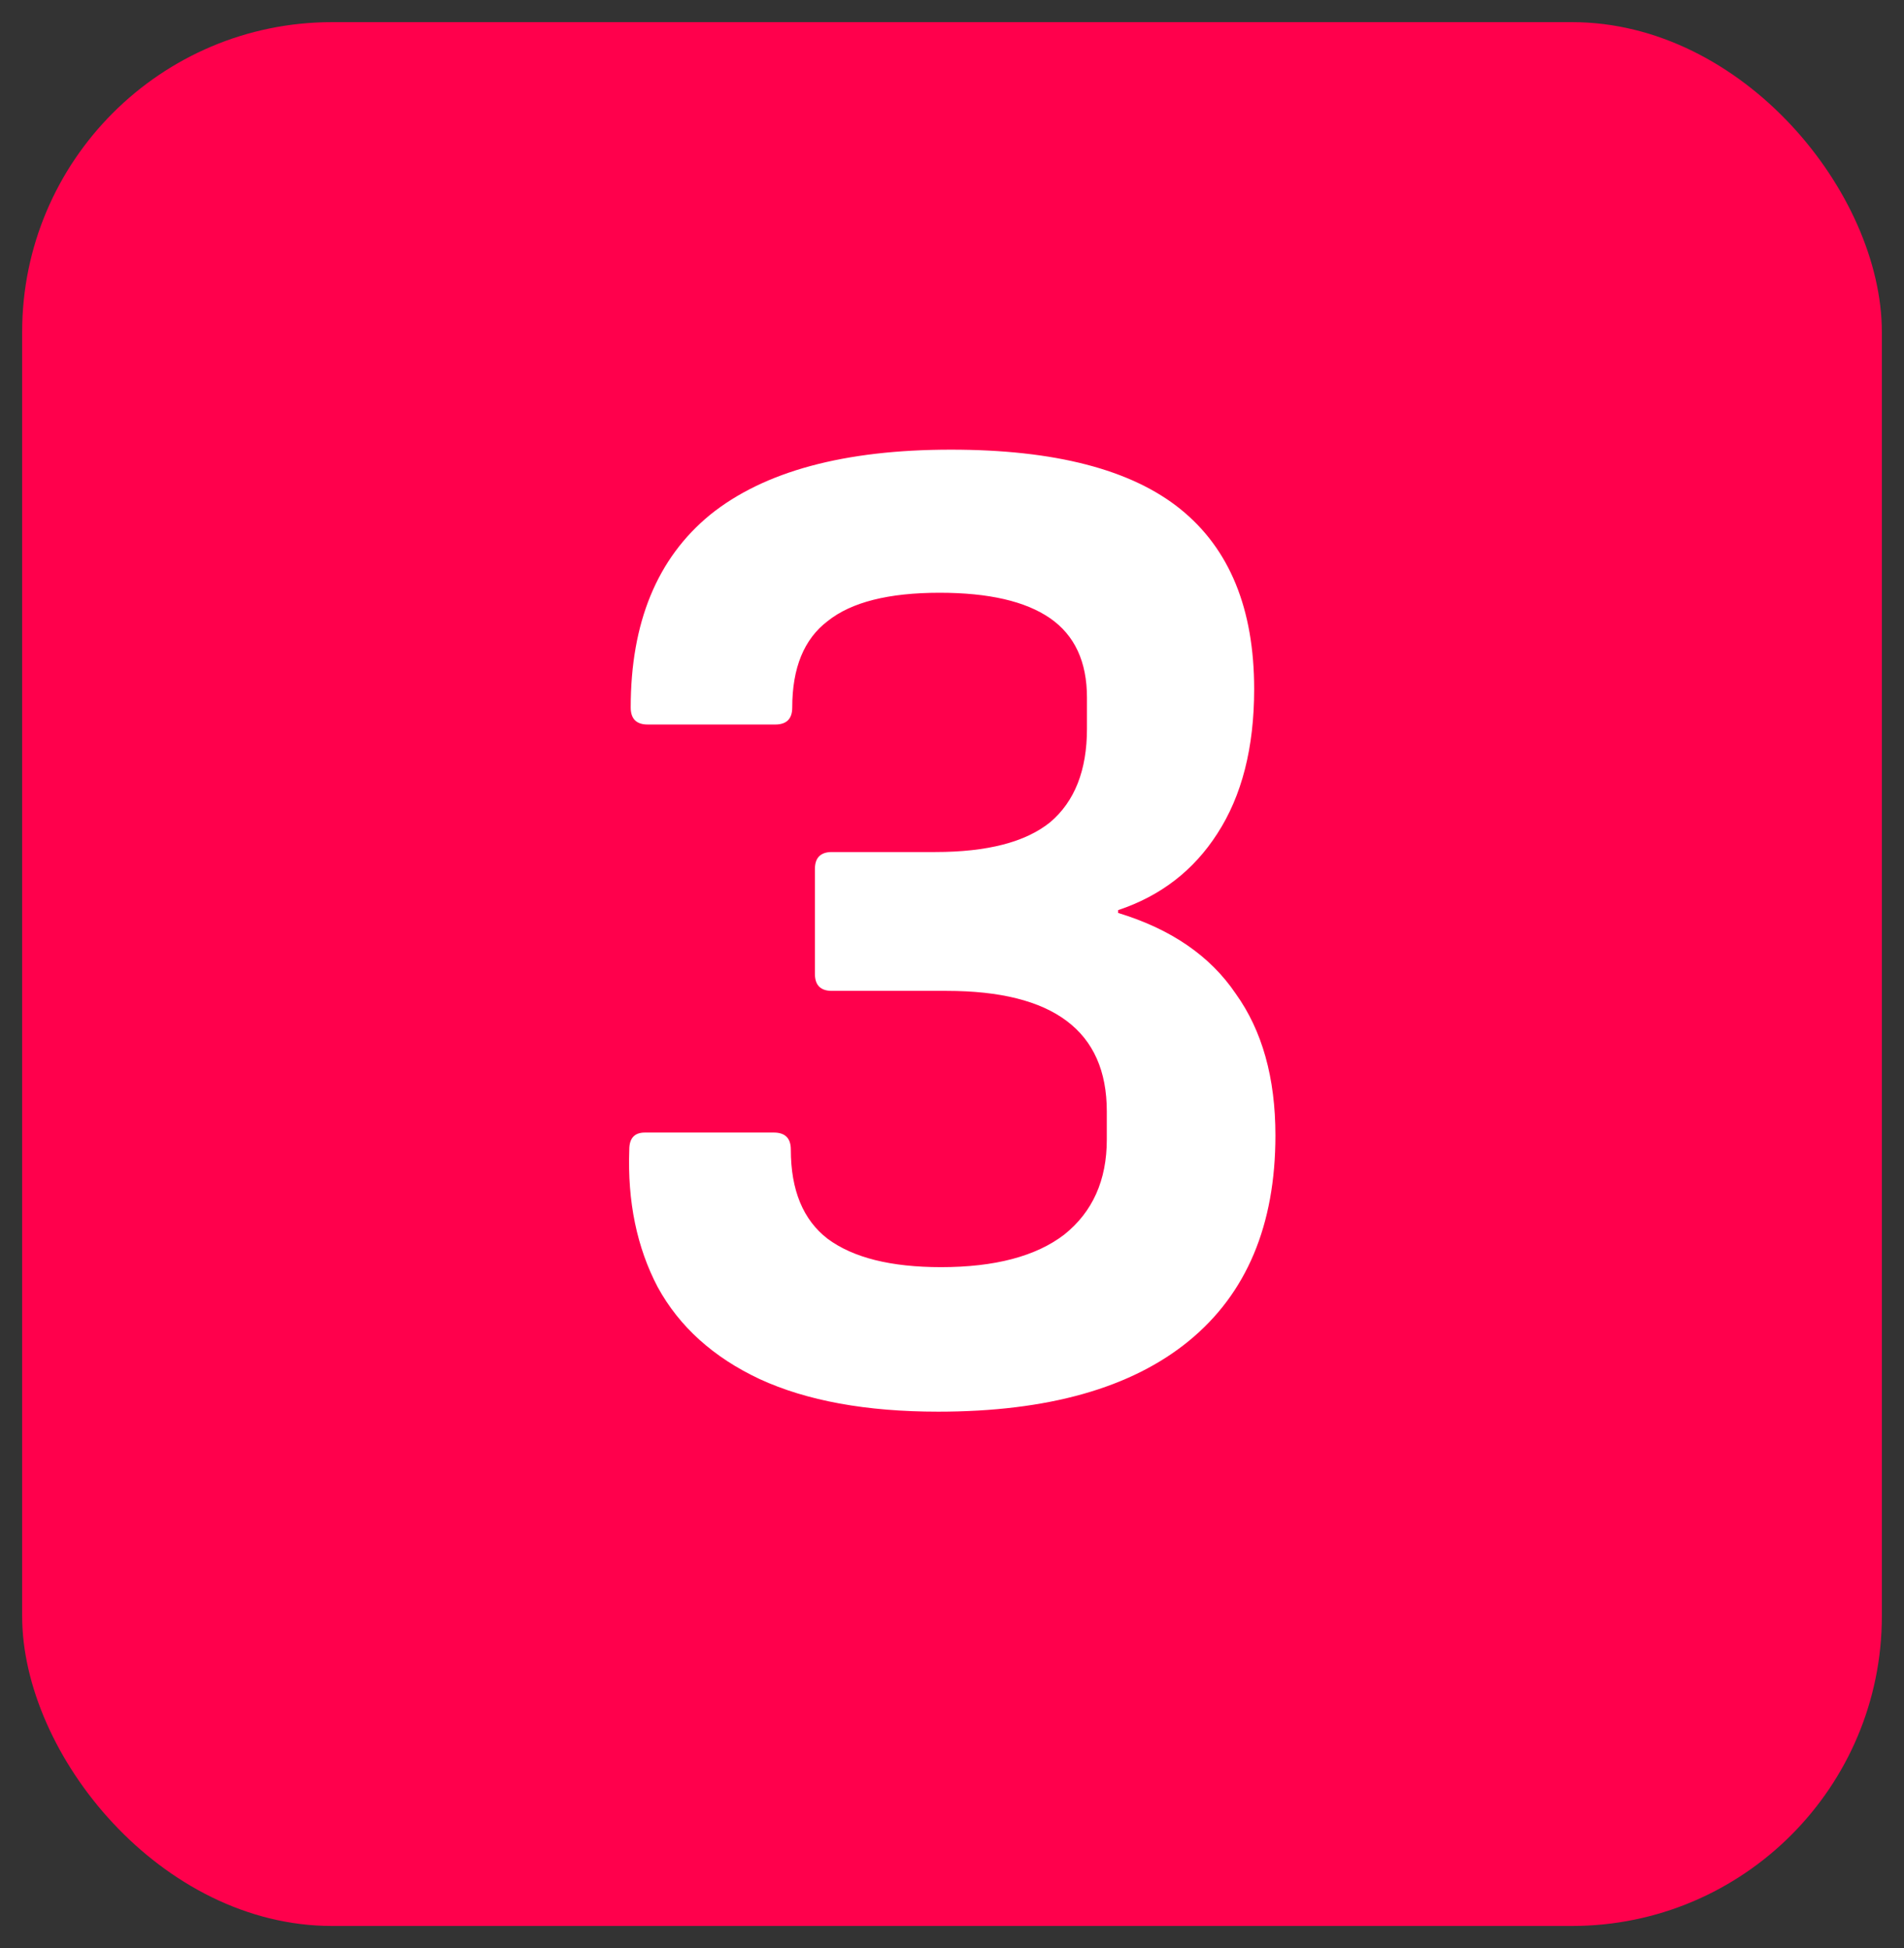
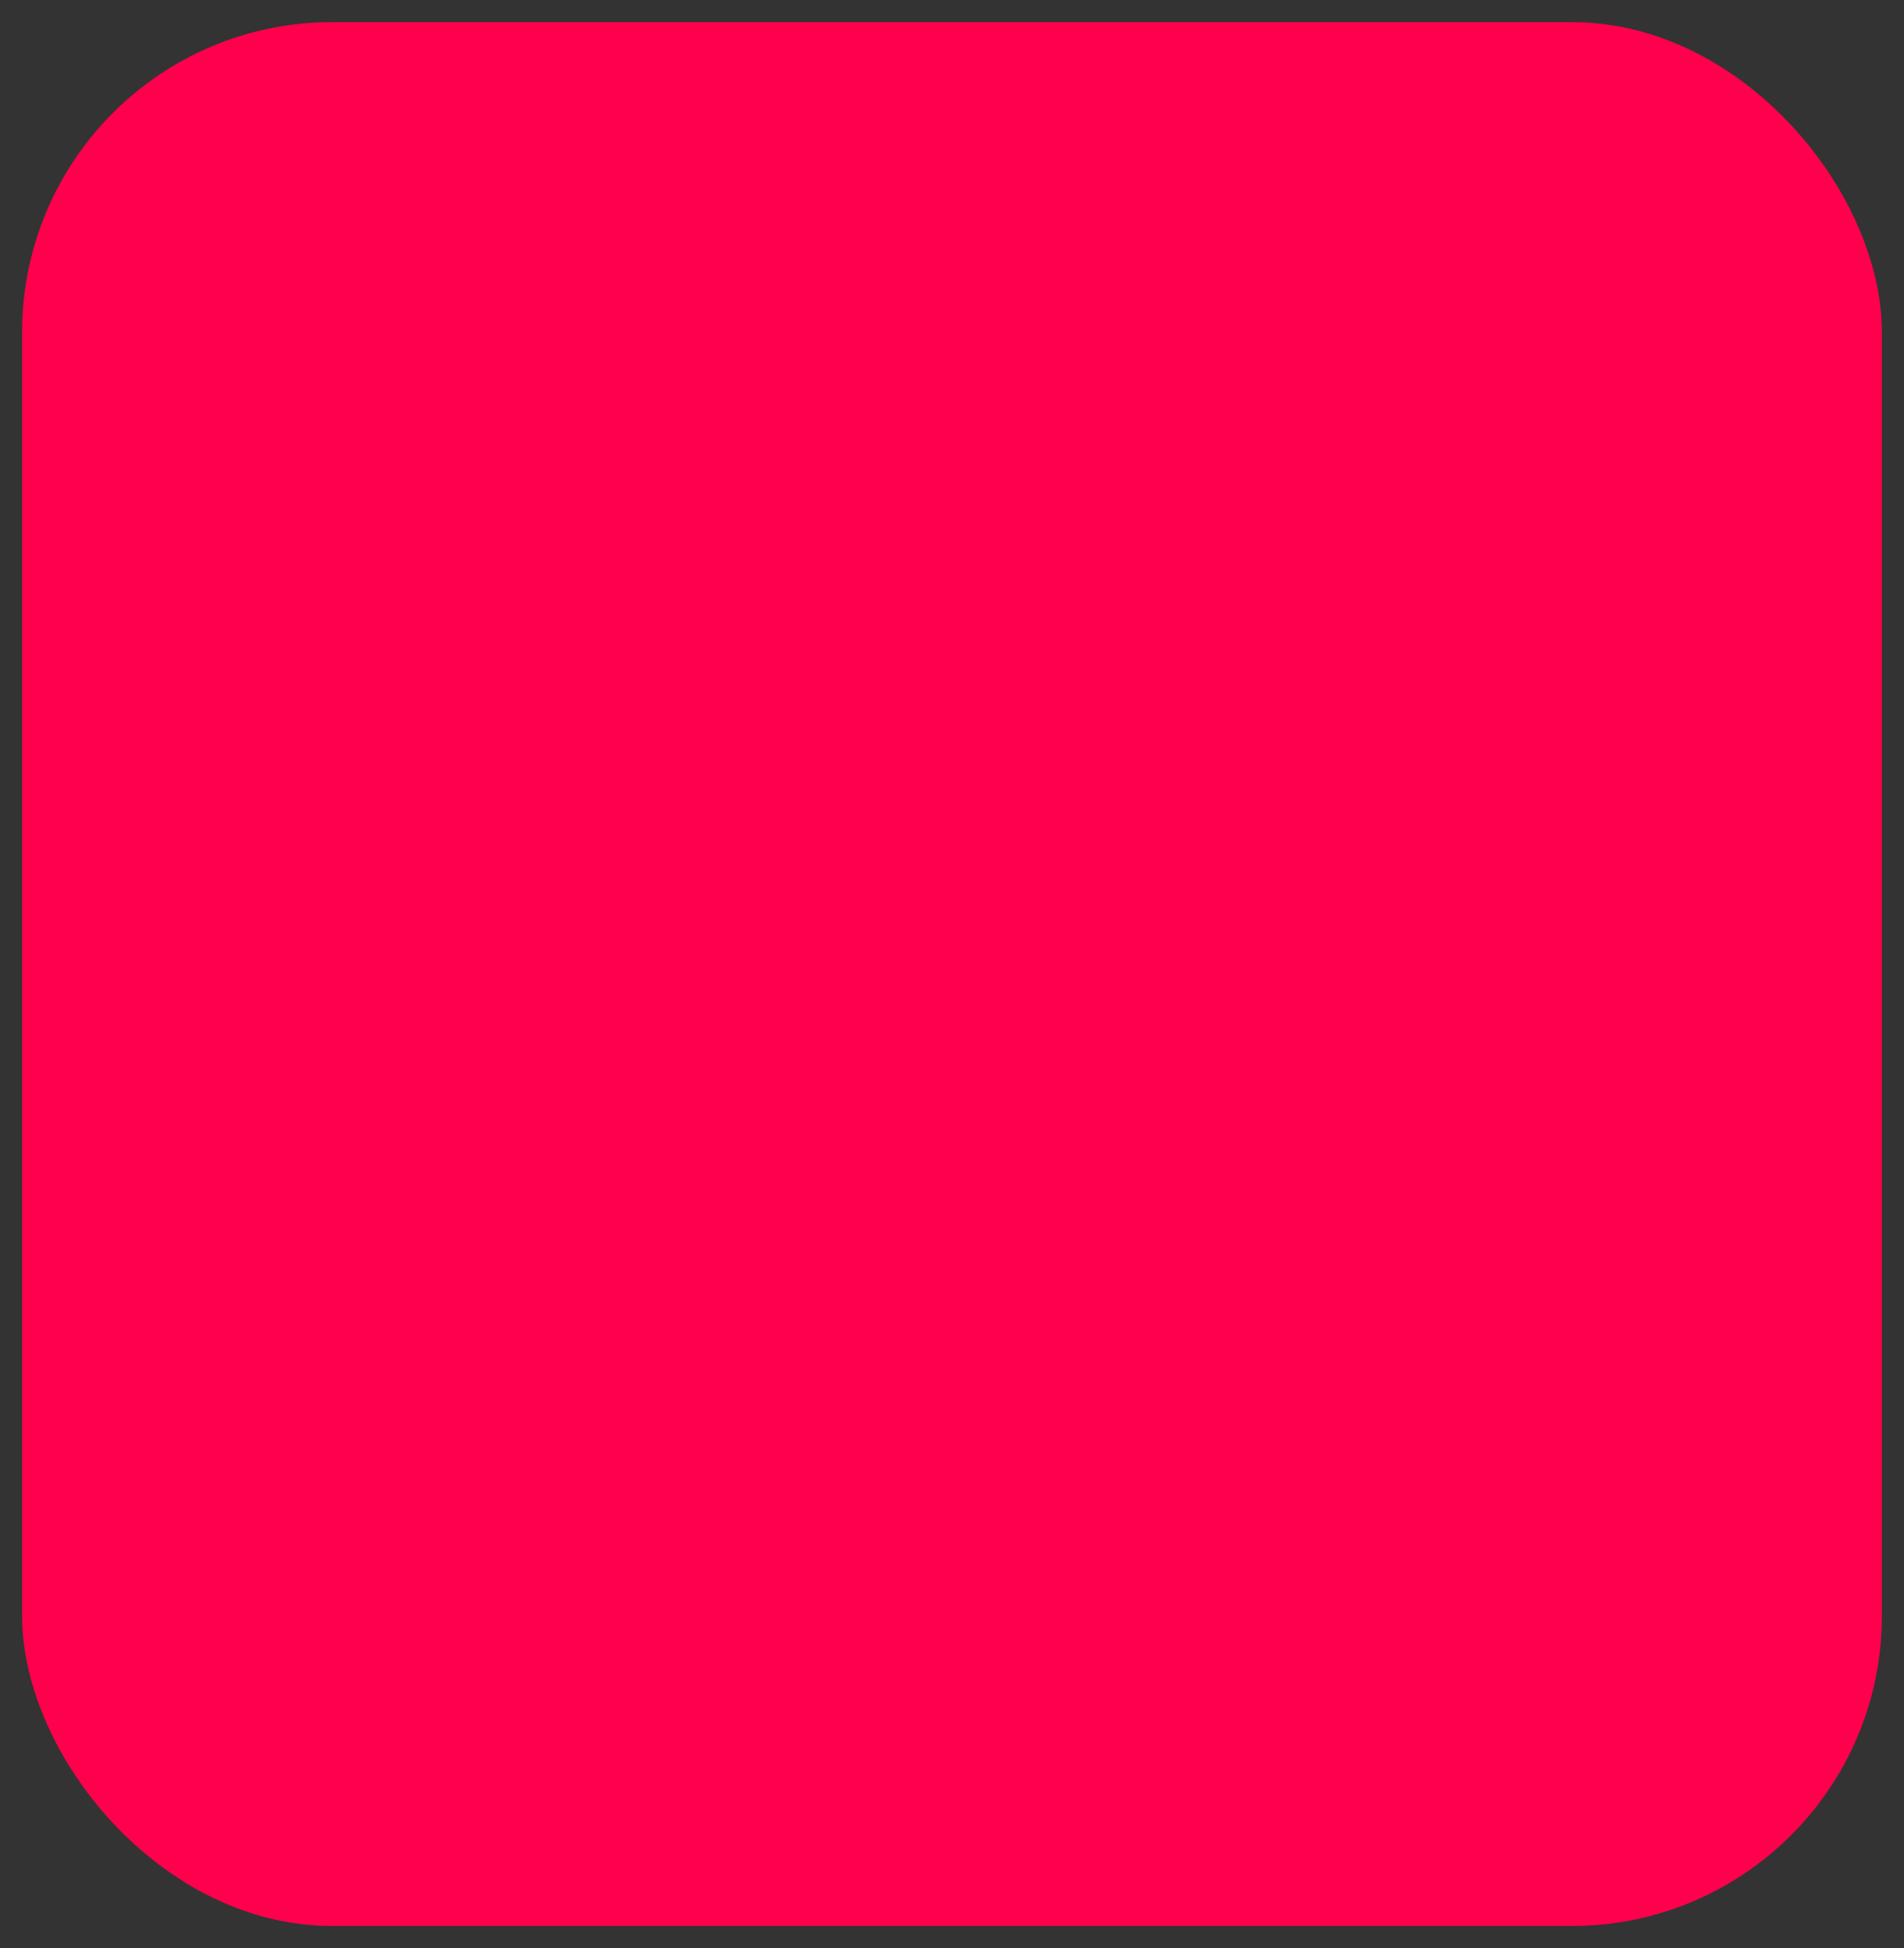
<svg xmlns="http://www.w3.org/2000/svg" width="43" height="44" viewBox="0 0 43 44" fill="none">
  <rect x="0" y="0" width="43" height="44" fill="#333333" stroke="none" />
  <rect x="0.5" y="0.5" width="42" height="43" rx="7" fill="#FF004C" />
-   <path d="M21.188 31.884C19.566 31.884 18.222 31.639 17.156 31.148C16.11 30.657 15.342 29.964 14.852 29.068C14.382 28.172 14.169 27.137 14.212 25.964C14.212 25.708 14.329 25.58 14.564 25.58H17.476C17.732 25.58 17.86 25.708 17.86 25.964C17.86 26.881 18.137 27.553 18.692 27.98C19.268 28.407 20.121 28.62 21.252 28.62C22.468 28.62 23.396 28.375 24.036 27.884C24.676 27.372 24.996 26.657 24.996 25.74V25.1C24.996 23.287 23.79 22.38 21.38 22.38H18.788C18.532 22.38 18.404 22.252 18.404 21.996V19.628C18.404 19.372 18.532 19.244 18.788 19.244H21.124C22.297 19.244 23.161 19.02 23.716 18.572C24.27 18.103 24.548 17.399 24.548 16.46V15.756C24.548 14.945 24.27 14.348 23.716 13.964C23.161 13.58 22.329 13.388 21.22 13.388C20.068 13.388 19.225 13.601 18.692 14.028C18.158 14.433 17.892 15.084 17.892 15.98C17.892 16.236 17.764 16.364 17.508 16.364H14.628C14.372 16.364 14.244 16.236 14.244 15.98C14.244 14.06 14.841 12.609 16.036 11.628C17.252 10.647 19.065 10.156 21.476 10.156C23.822 10.156 25.55 10.604 26.66 11.5C27.769 12.396 28.324 13.751 28.324 15.564C28.324 16.887 28.046 17.975 27.492 18.828C26.958 19.66 26.212 20.236 25.252 20.556V20.62C26.446 20.983 27.332 21.591 27.908 22.444C28.505 23.276 28.804 24.343 28.804 25.644C28.804 27.671 28.153 29.217 26.852 30.284C25.55 31.351 23.662 31.884 21.188 31.884Z" fill="white" />
</svg>